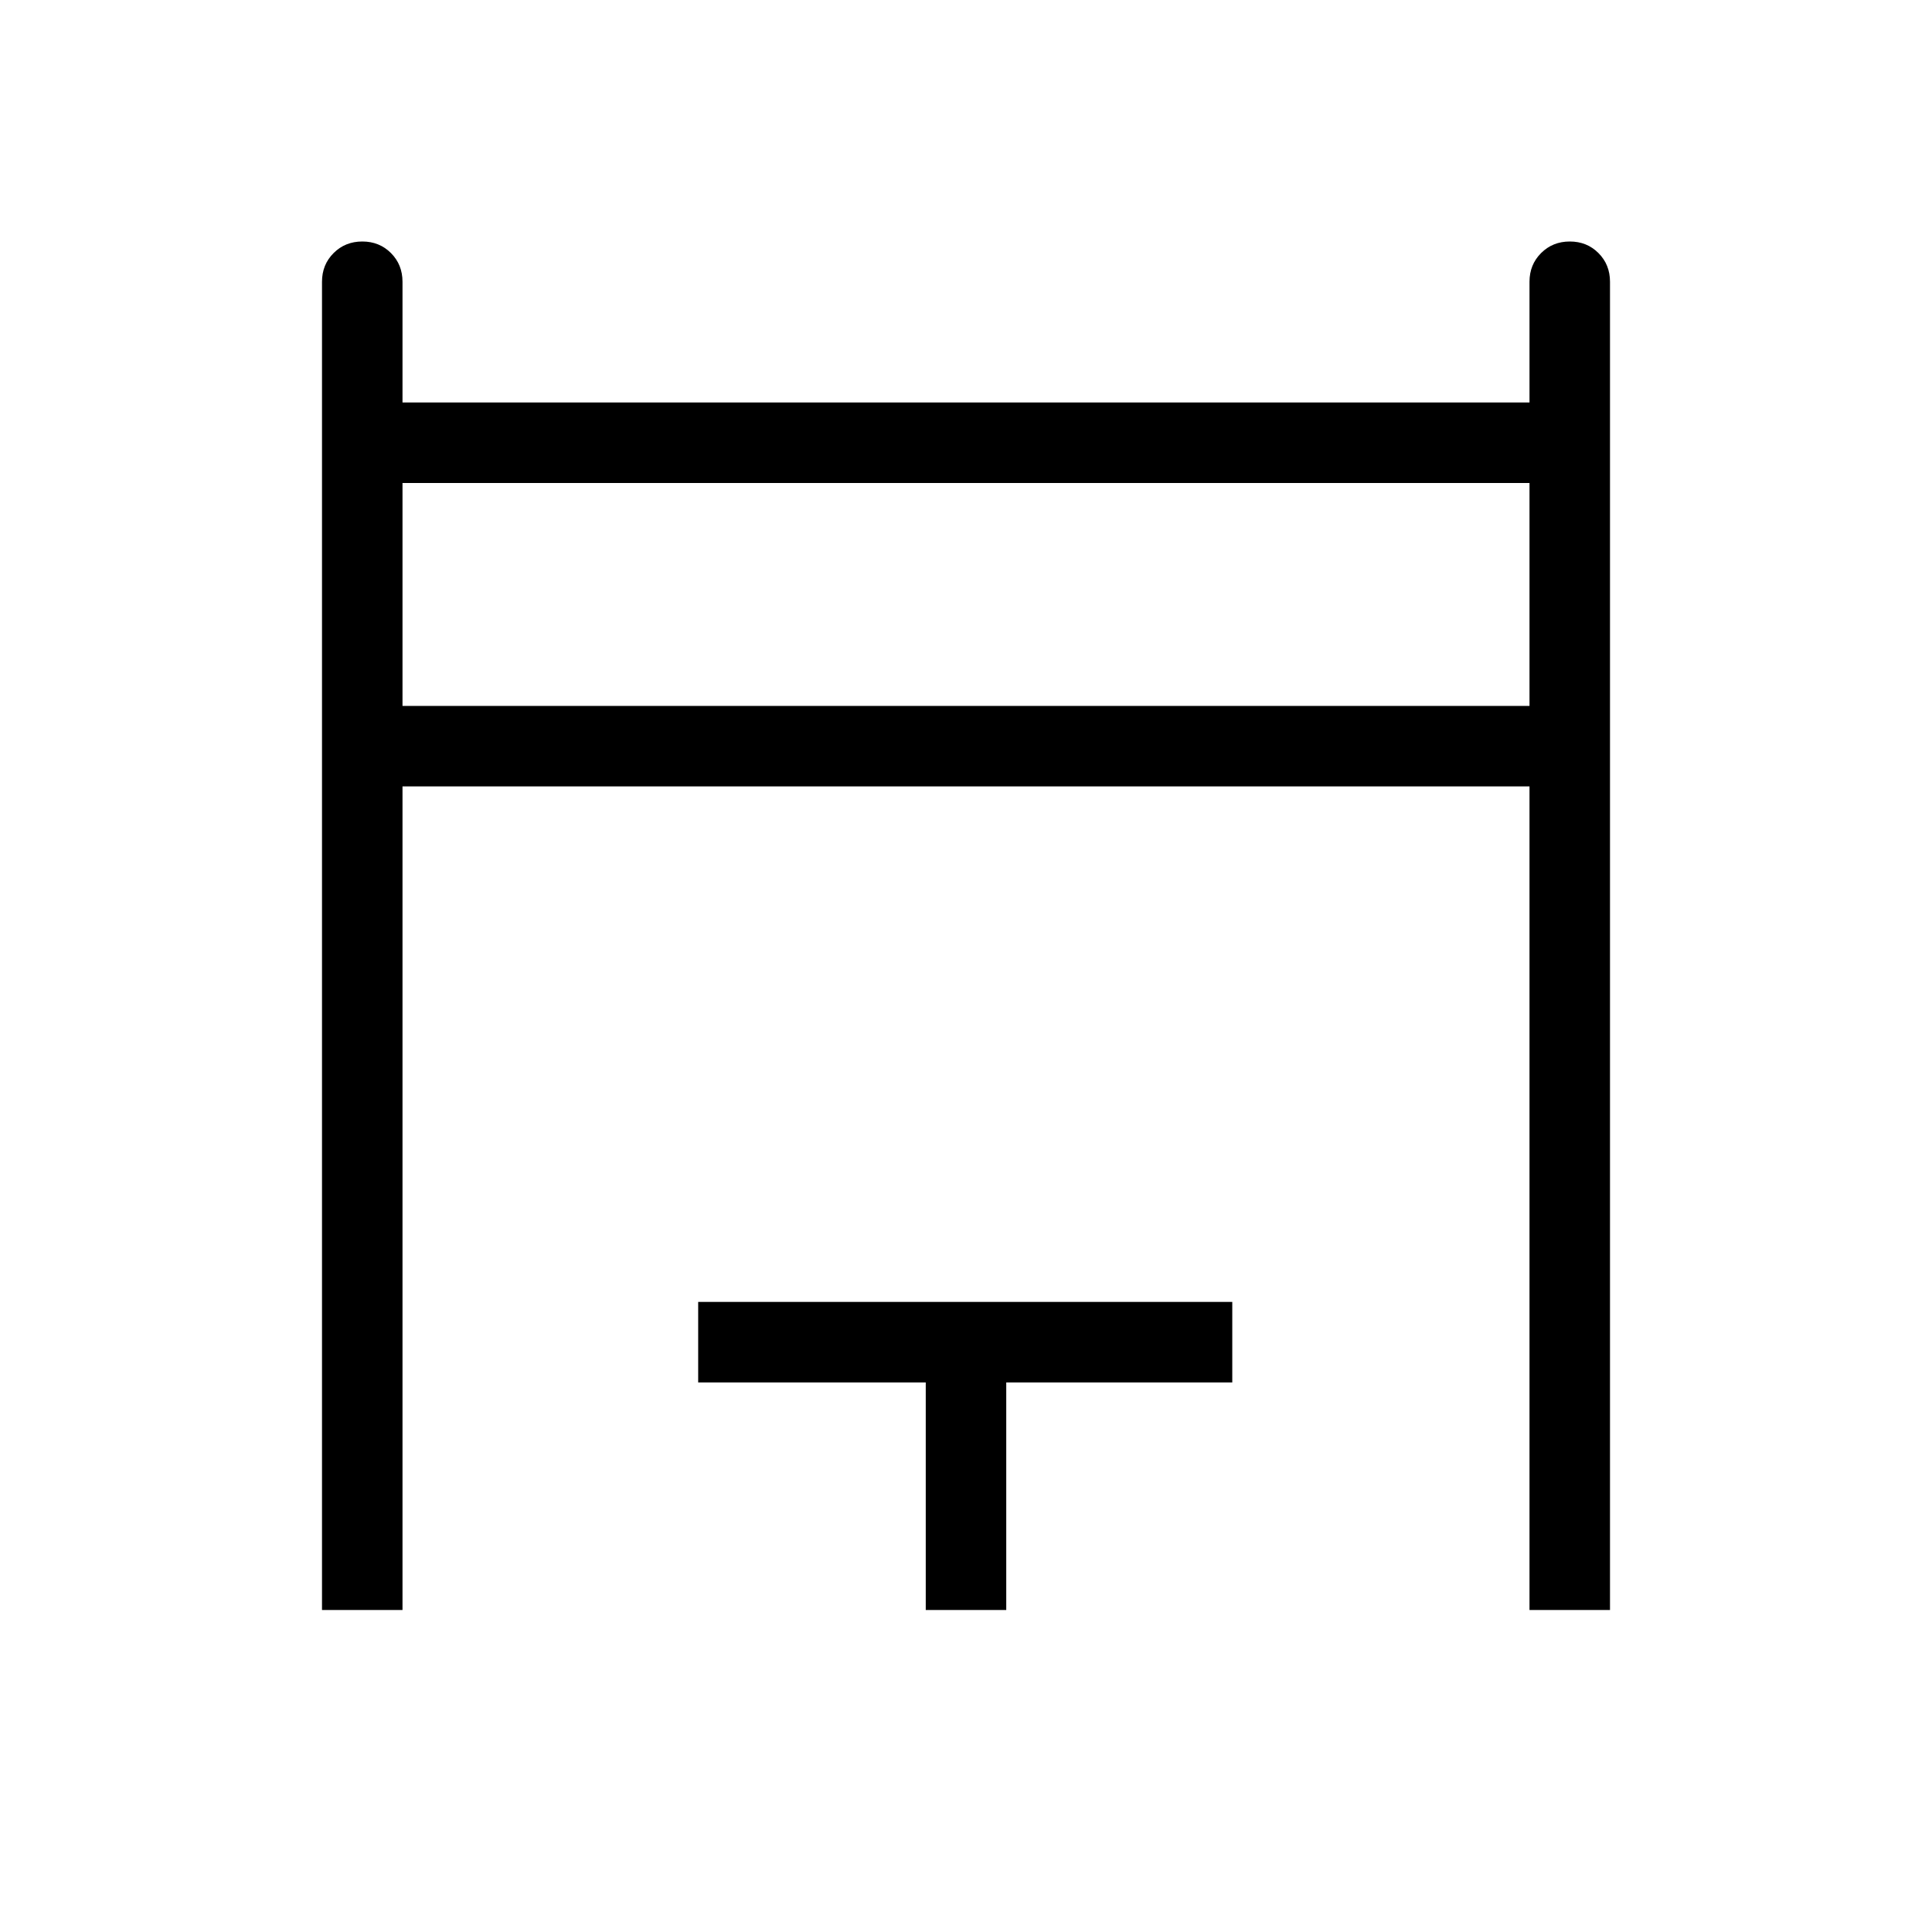
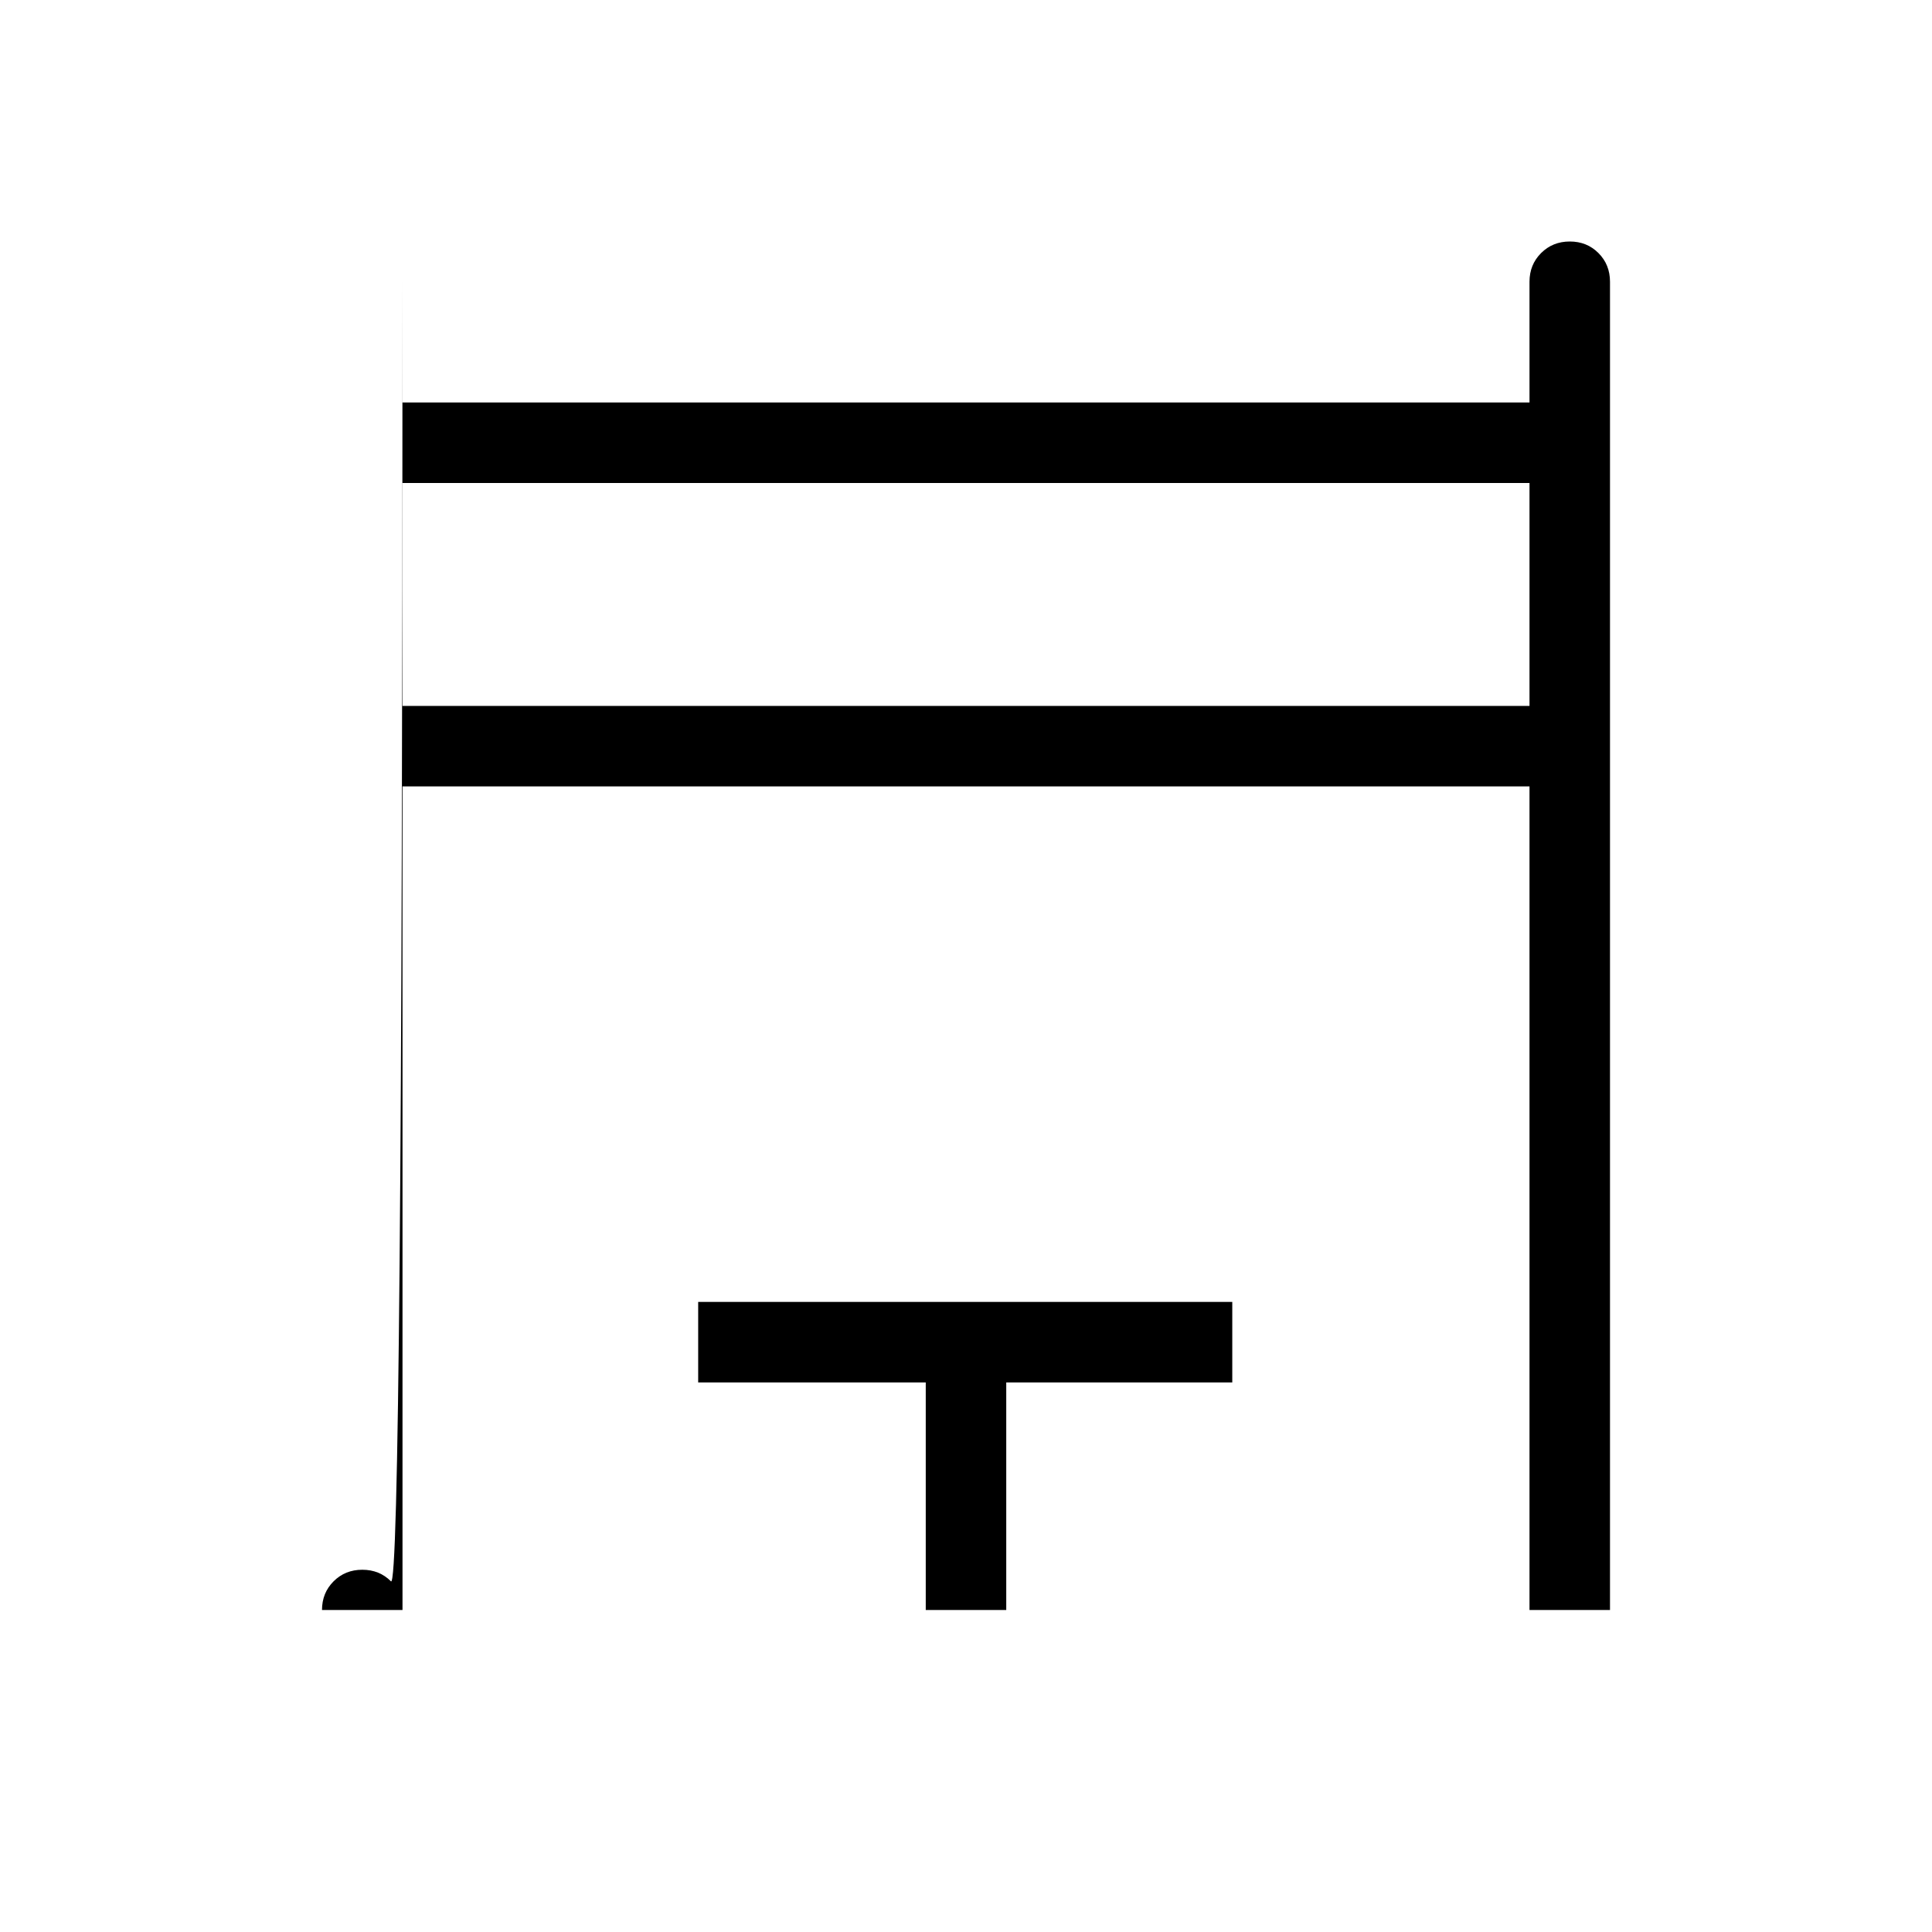
<svg xmlns="http://www.w3.org/2000/svg" height="24px" viewBox="0 -960 960 960" width="24px" fill="171717">
-   <path d="M160-160v-660q0-8.5 5.76-14.25t14.27-5.75q8.51 0 14.24 5.75T200-820v60h560v-60q0-8.5 5.76-14.25t14.27-5.75q8.51 0 14.24 5.75T800-820v660h-40v-409.23H200V-160h-40Zm40-449.23h560V-720H200v110.77ZM460-160v-113.08H346.92v-40h265.39v40H500V-160h-40ZM200-609.23V-720v110.77Z" />
+   <path d="M160-160q0-8.5 5.76-14.25t14.27-5.75q8.51 0 14.24 5.75T200-820v60h560v-60q0-8.5 5.76-14.25t14.27-5.75q8.51 0 14.24 5.75T800-820v660h-40v-409.23H200V-160h-40Zm40-449.23h560V-720H200v110.77ZM460-160v-113.08H346.92v-40h265.39v40H500V-160h-40ZM200-609.23V-720v110.77Z" />
</svg>